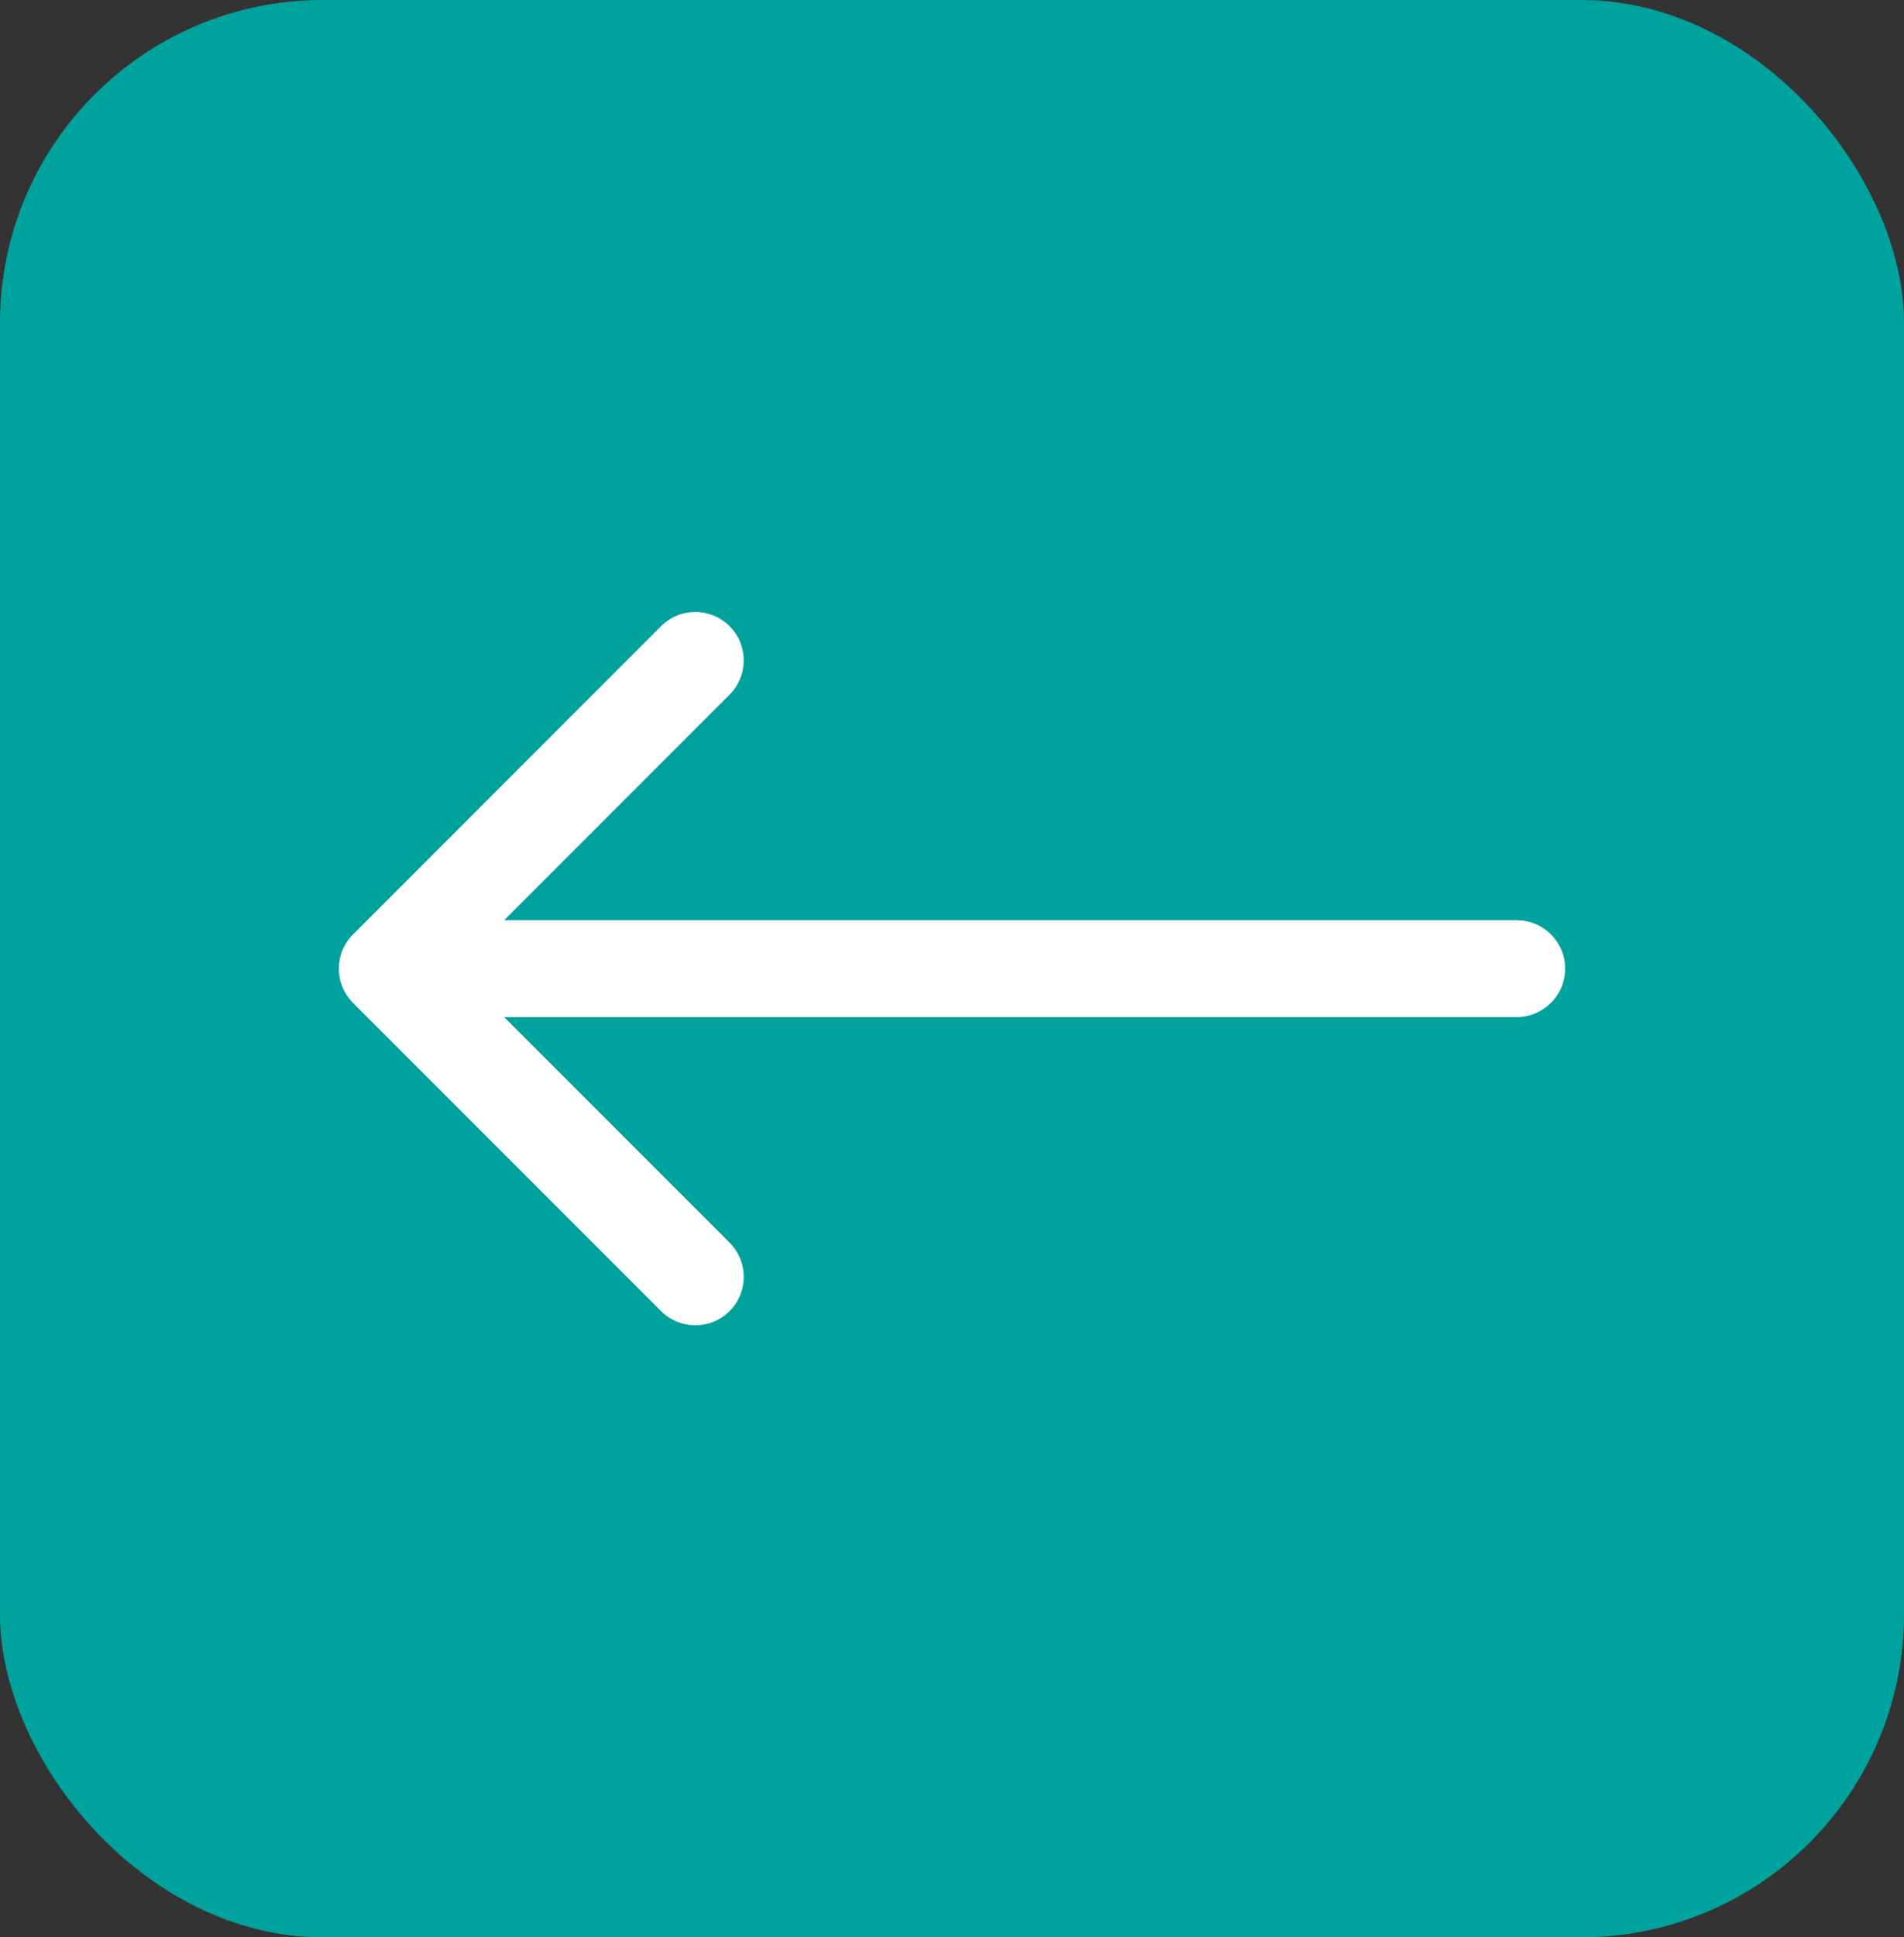
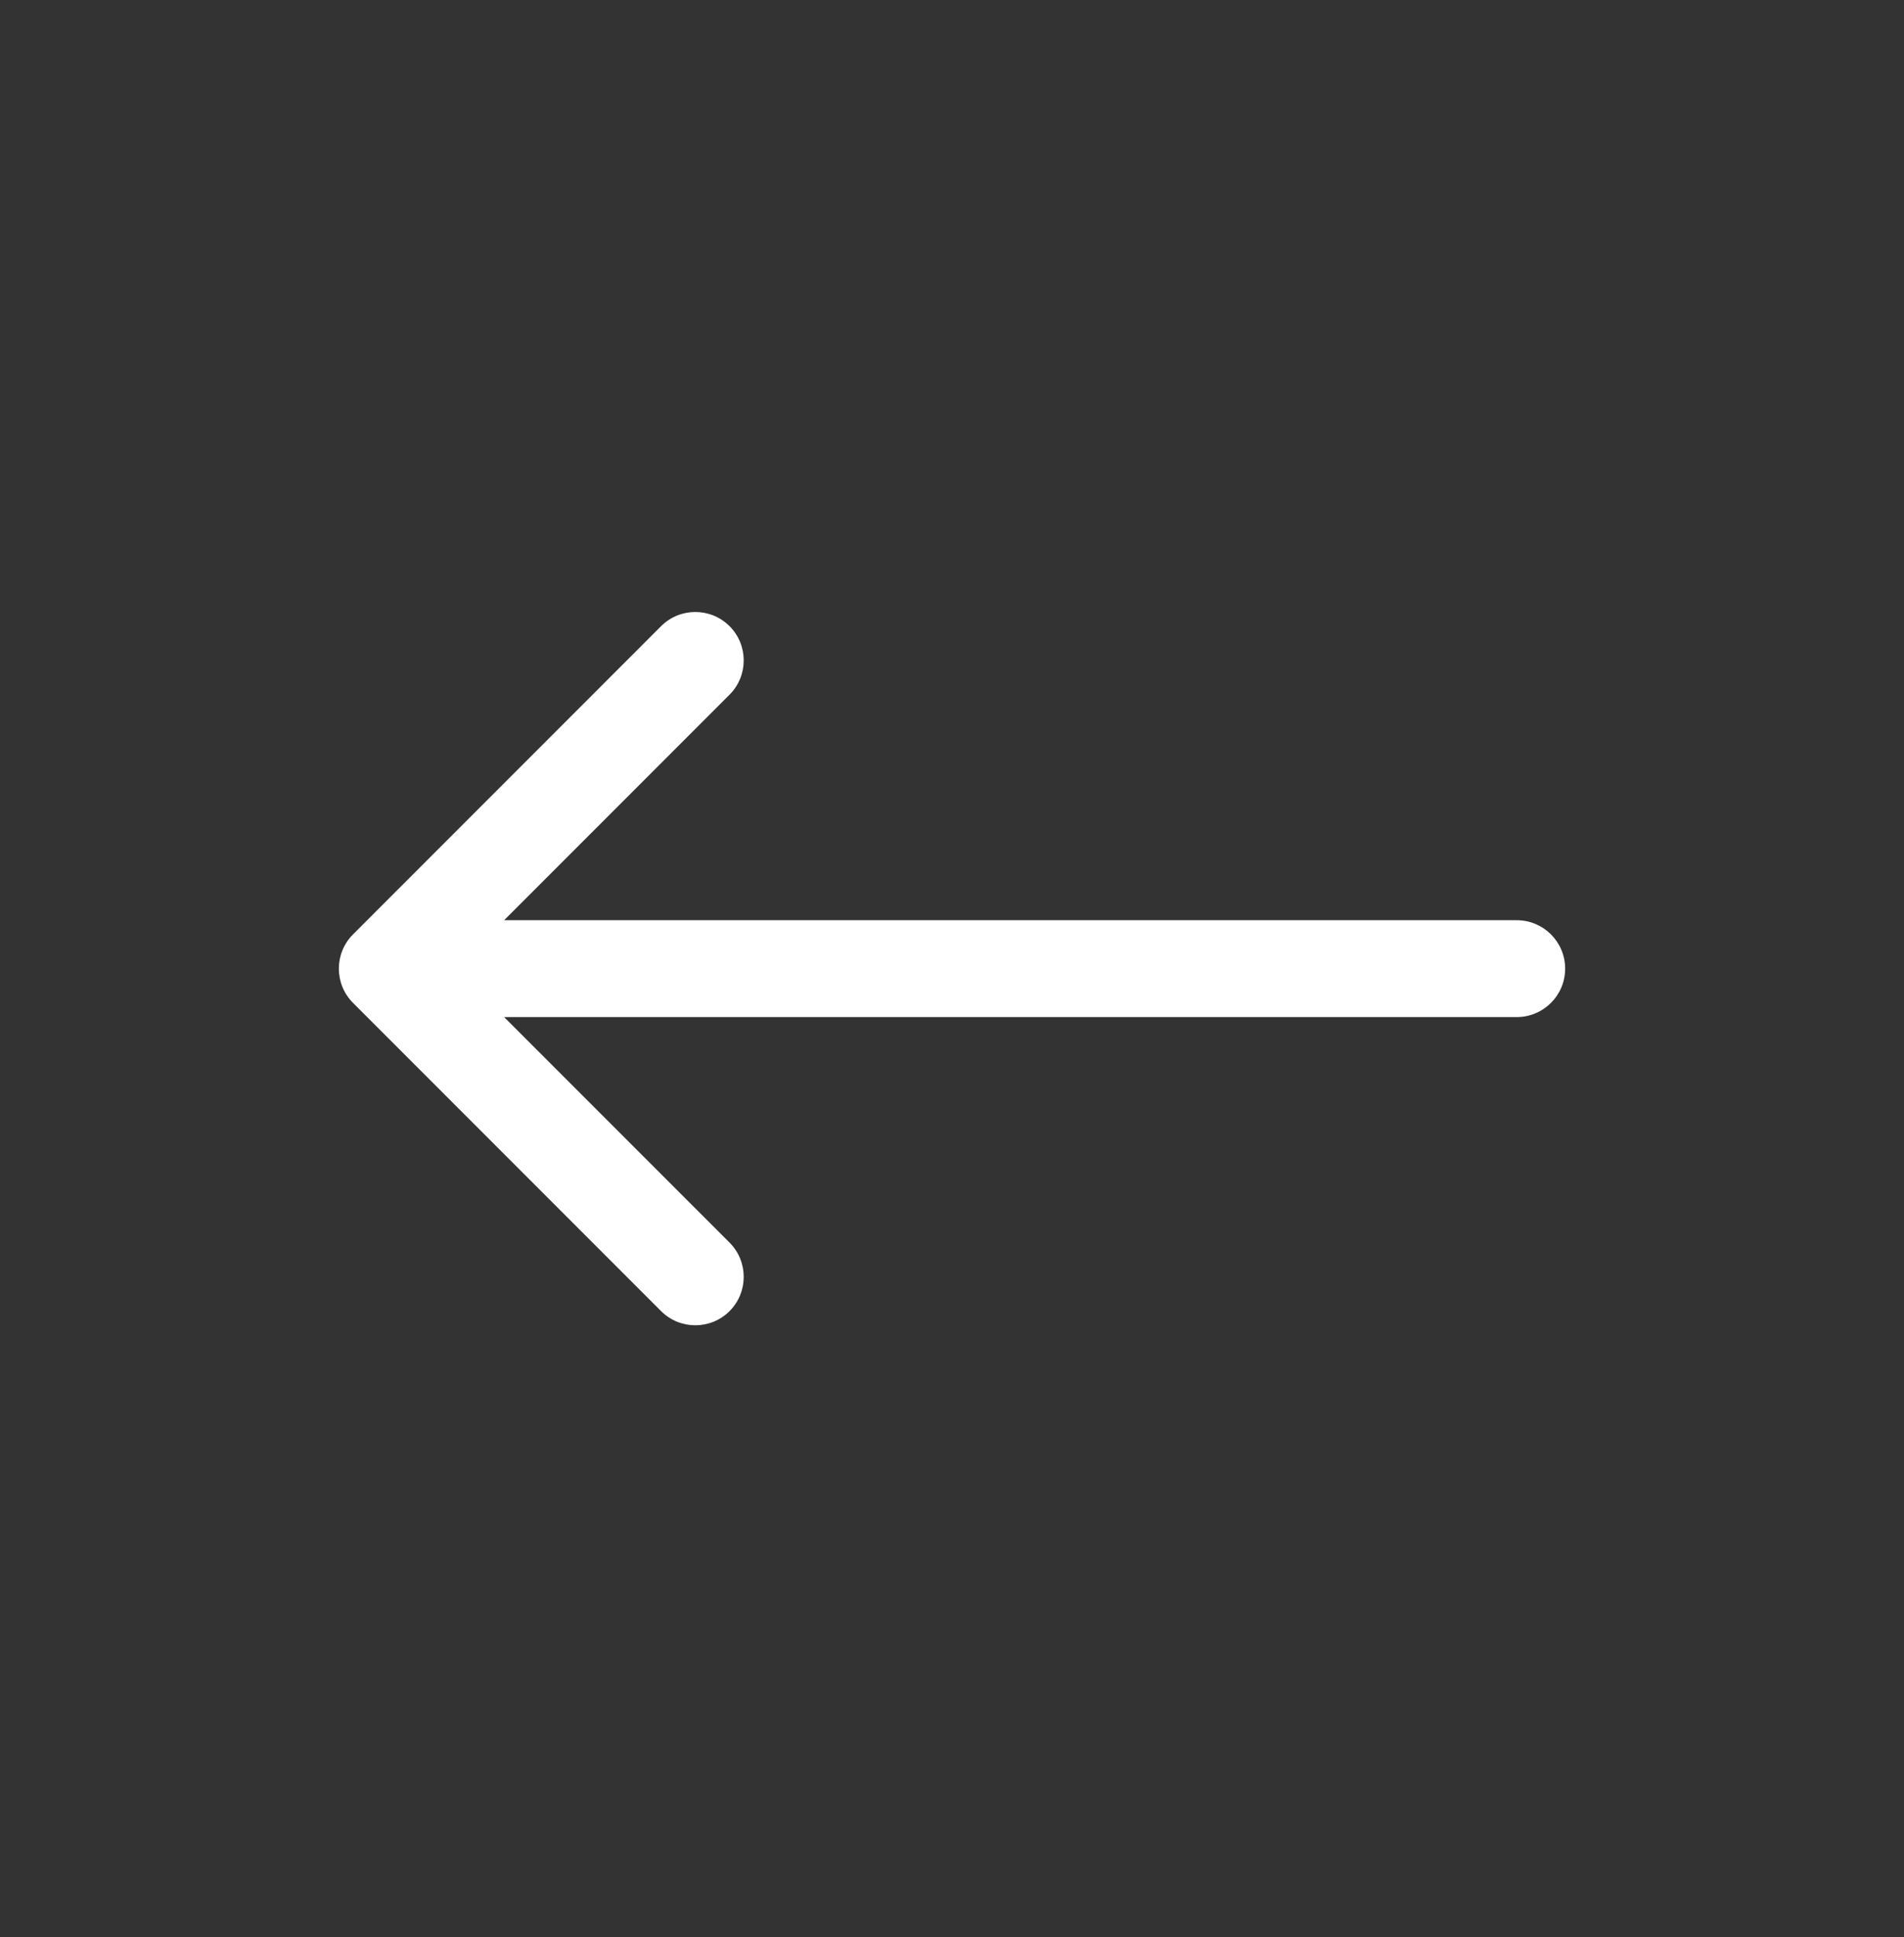
<svg xmlns="http://www.w3.org/2000/svg" width="59" height="60" viewBox="0 0 59 60" fill="none">
  <rect x="0" y="0" width="59" height="60" fill="#333333" stroke="none" />
-   <rect width="59" height="60" rx="10" fill="#00A29D" />
  <path d="M47 28.5C47.828 28.5 48.5 29.172 48.5 30C48.5 30.828 47.828 31.5 47 31.5V28.5ZM10.939 31.061C10.354 30.475 10.354 29.525 10.939 28.939L20.485 19.393C21.071 18.808 22.021 18.808 22.607 19.393C23.192 19.979 23.192 20.929 22.607 21.515L14.121 30L22.607 38.485C23.192 39.071 23.192 40.021 22.607 40.607C22.021 41.192 21.071 41.192 20.485 40.607L10.939 31.061ZM47 31.5H12V28.5H47V31.5Z" fill="white" />
</svg>